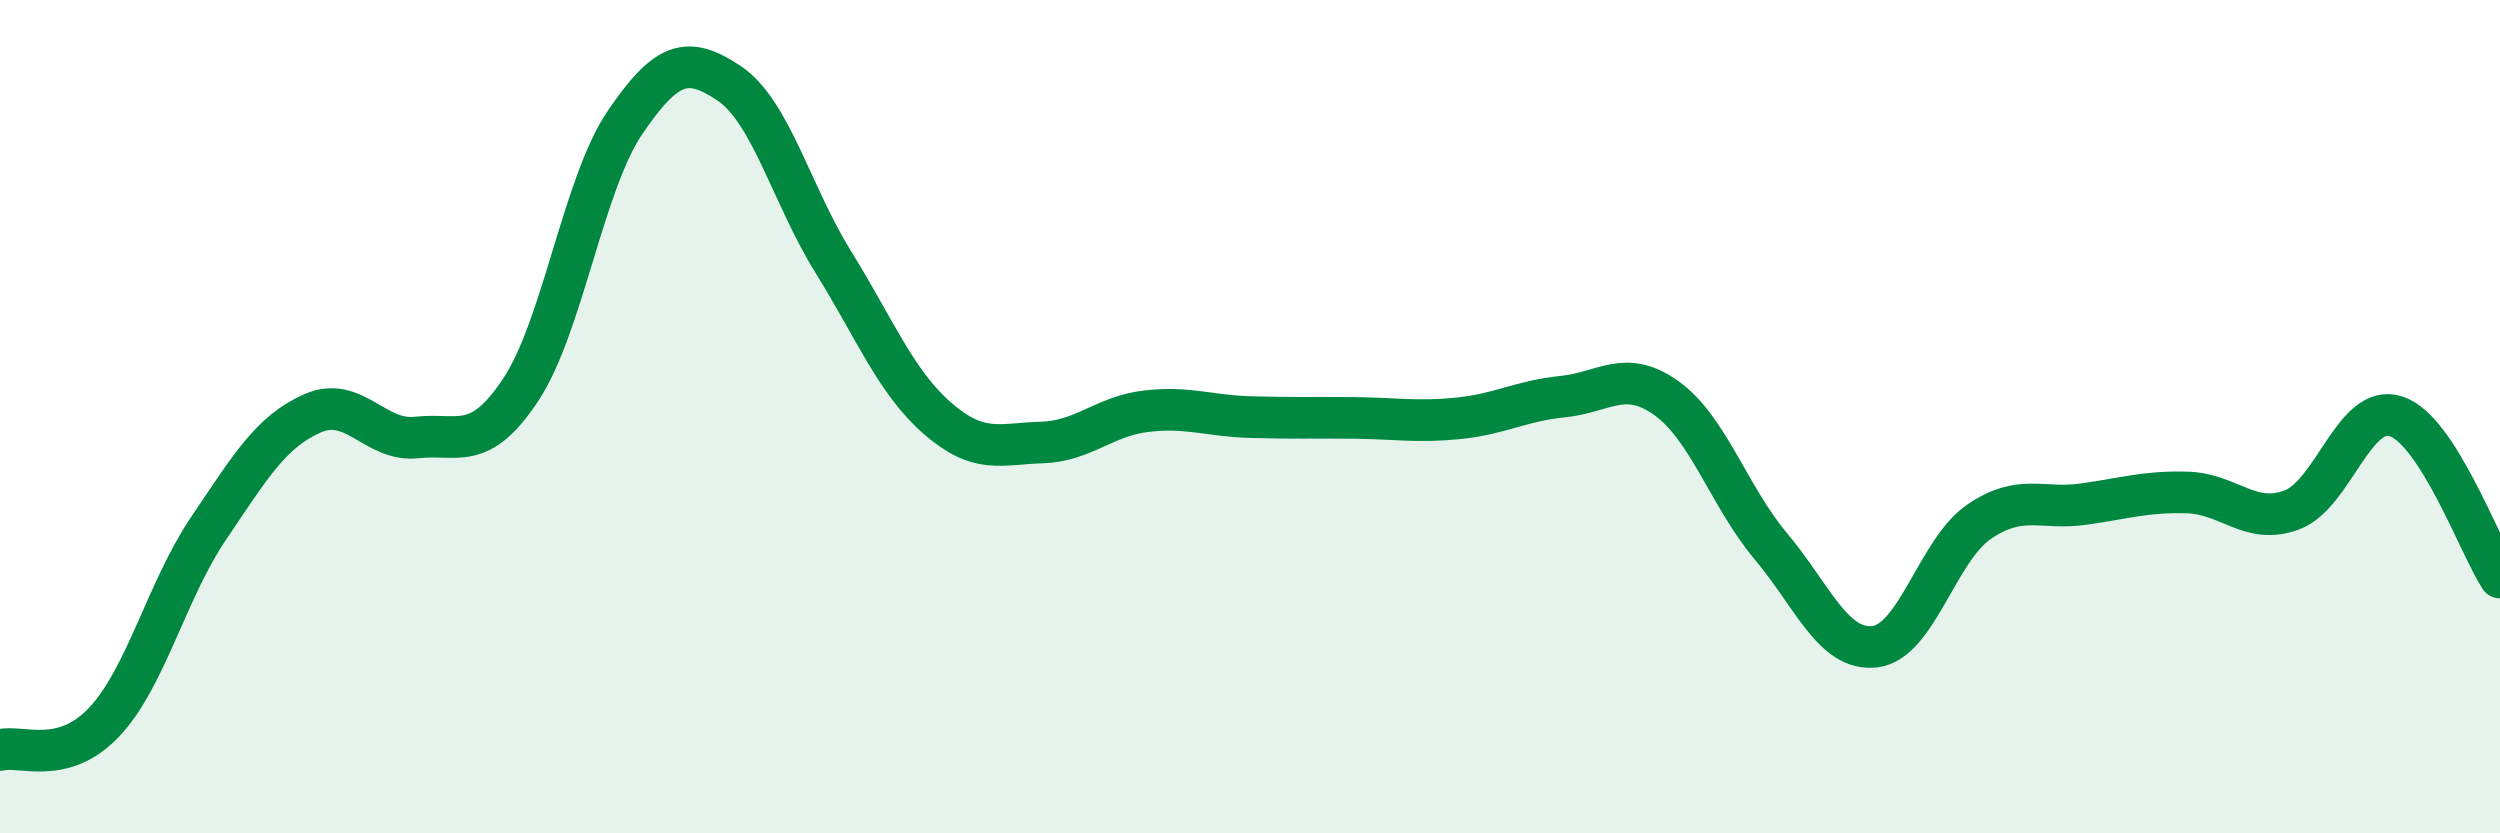
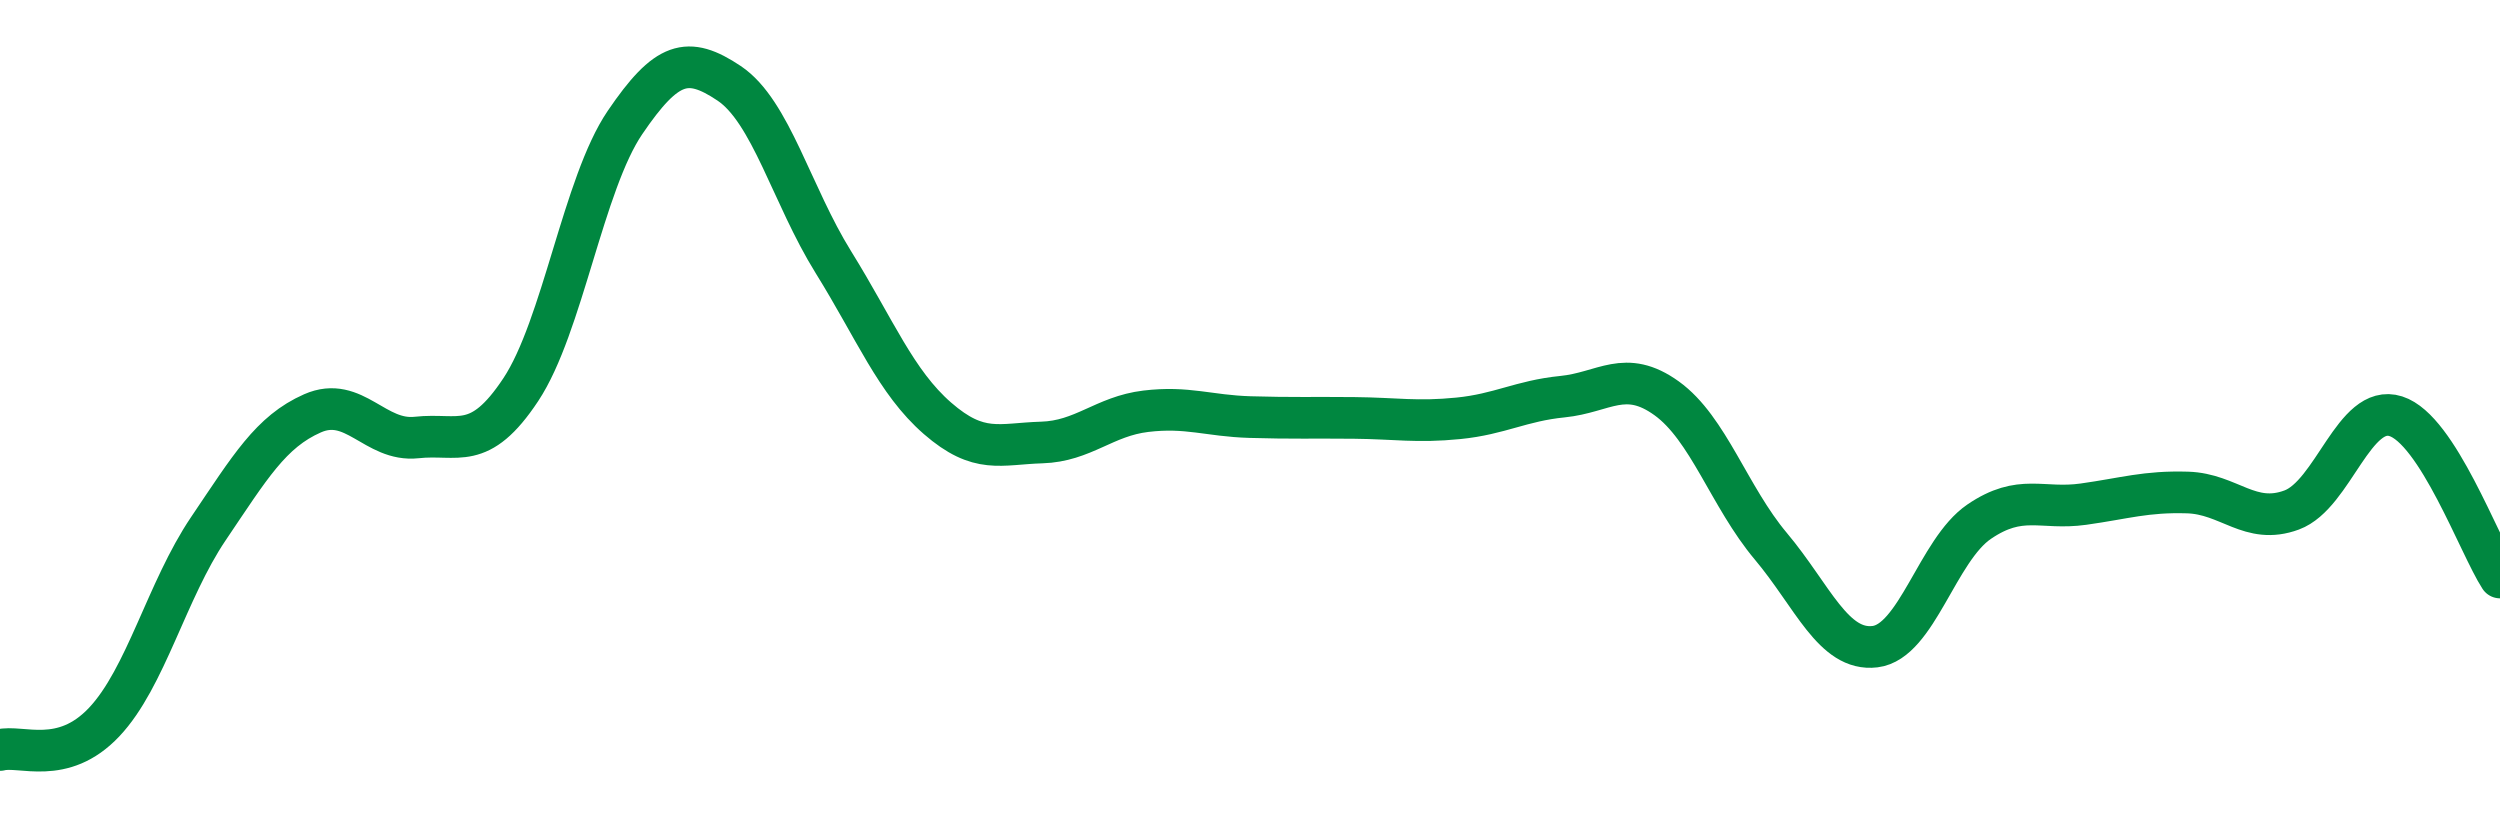
<svg xmlns="http://www.w3.org/2000/svg" width="60" height="20" viewBox="0 0 60 20">
-   <path d="M 0,18 C 0.5,17.87 1.5,18.39 2.5,17.33 C 3.5,16.27 4,14.17 5,12.69 C 6,11.21 6.5,10.36 7.5,9.92 C 8.5,9.48 9,10.61 10,10.5 C 11,10.39 11.5,10.86 12.5,9.35 C 13.5,7.84 14,4.41 15,2.94 C 16,1.47 16.5,1.33 17.5,2 C 18.5,2.67 19,4.68 20,6.29 C 21,7.9 21.5,9.17 22.5,10.04 C 23.5,10.91 24,10.65 25,10.62 C 26,10.59 26.5,9.99 27.5,9.87 C 28.5,9.75 29,9.98 30,10.01 C 31,10.04 31.5,10.02 32.5,10.03 C 33.5,10.04 34,10.14 35,10.04 C 36,9.94 36.5,9.62 37.5,9.52 C 38.5,9.42 39,8.84 40,9.56 C 41,10.28 41.5,11.92 42.5,13.11 C 43.5,14.3 44,15.64 45,15.52 C 46,15.4 46.5,13.2 47.5,12.52 C 48.5,11.84 49,12.24 50,12.1 C 51,11.96 51.5,11.79 52.5,11.82 C 53.5,11.85 54,12.61 55,12.24 C 56,11.87 56.5,9.67 57.5,9.99 C 58.5,10.31 59.5,13.09 60,13.86L60 20L0 20Z" fill="#008740" opacity="0.1" stroke-linecap="round" stroke-linejoin="round" />
  <path d="M 0,18 C 0.5,17.87 1.5,18.39 2.5,17.33 C 3.5,16.27 4,14.17 5,12.69 C 6,11.21 6.5,10.36 7.5,9.92 C 8.5,9.48 9,10.61 10,10.5 C 11,10.39 11.5,10.86 12.5,9.35 C 13.5,7.84 14,4.41 15,2.94 C 16,1.47 16.5,1.33 17.5,2 C 18.5,2.67 19,4.68 20,6.29 C 21,7.9 21.5,9.17 22.5,10.04 C 23.5,10.91 24,10.65 25,10.62 C 26,10.59 26.5,9.99 27.5,9.87 C 28.5,9.75 29,9.98 30,10.01 C 31,10.04 31.5,10.02 32.5,10.03 C 33.5,10.04 34,10.14 35,10.04 C 36,9.94 36.5,9.62 37.5,9.52 C 38.5,9.42 39,8.84 40,9.56 C 41,10.28 41.5,11.92 42.5,13.11 C 43.5,14.3 44,15.64 45,15.52 C 46,15.4 46.5,13.2 47.5,12.52 C 48.5,11.84 49,12.24 50,12.1 C 51,11.96 51.5,11.79 52.5,11.82 C 53.5,11.85 54,12.61 55,12.24 C 56,11.87 56.5,9.67 57.5,9.99 C 58.5,10.31 59.5,13.09 60,13.86" stroke="#008740" stroke-width="1" fill="none" stroke-linecap="round" stroke-linejoin="round" />
</svg>